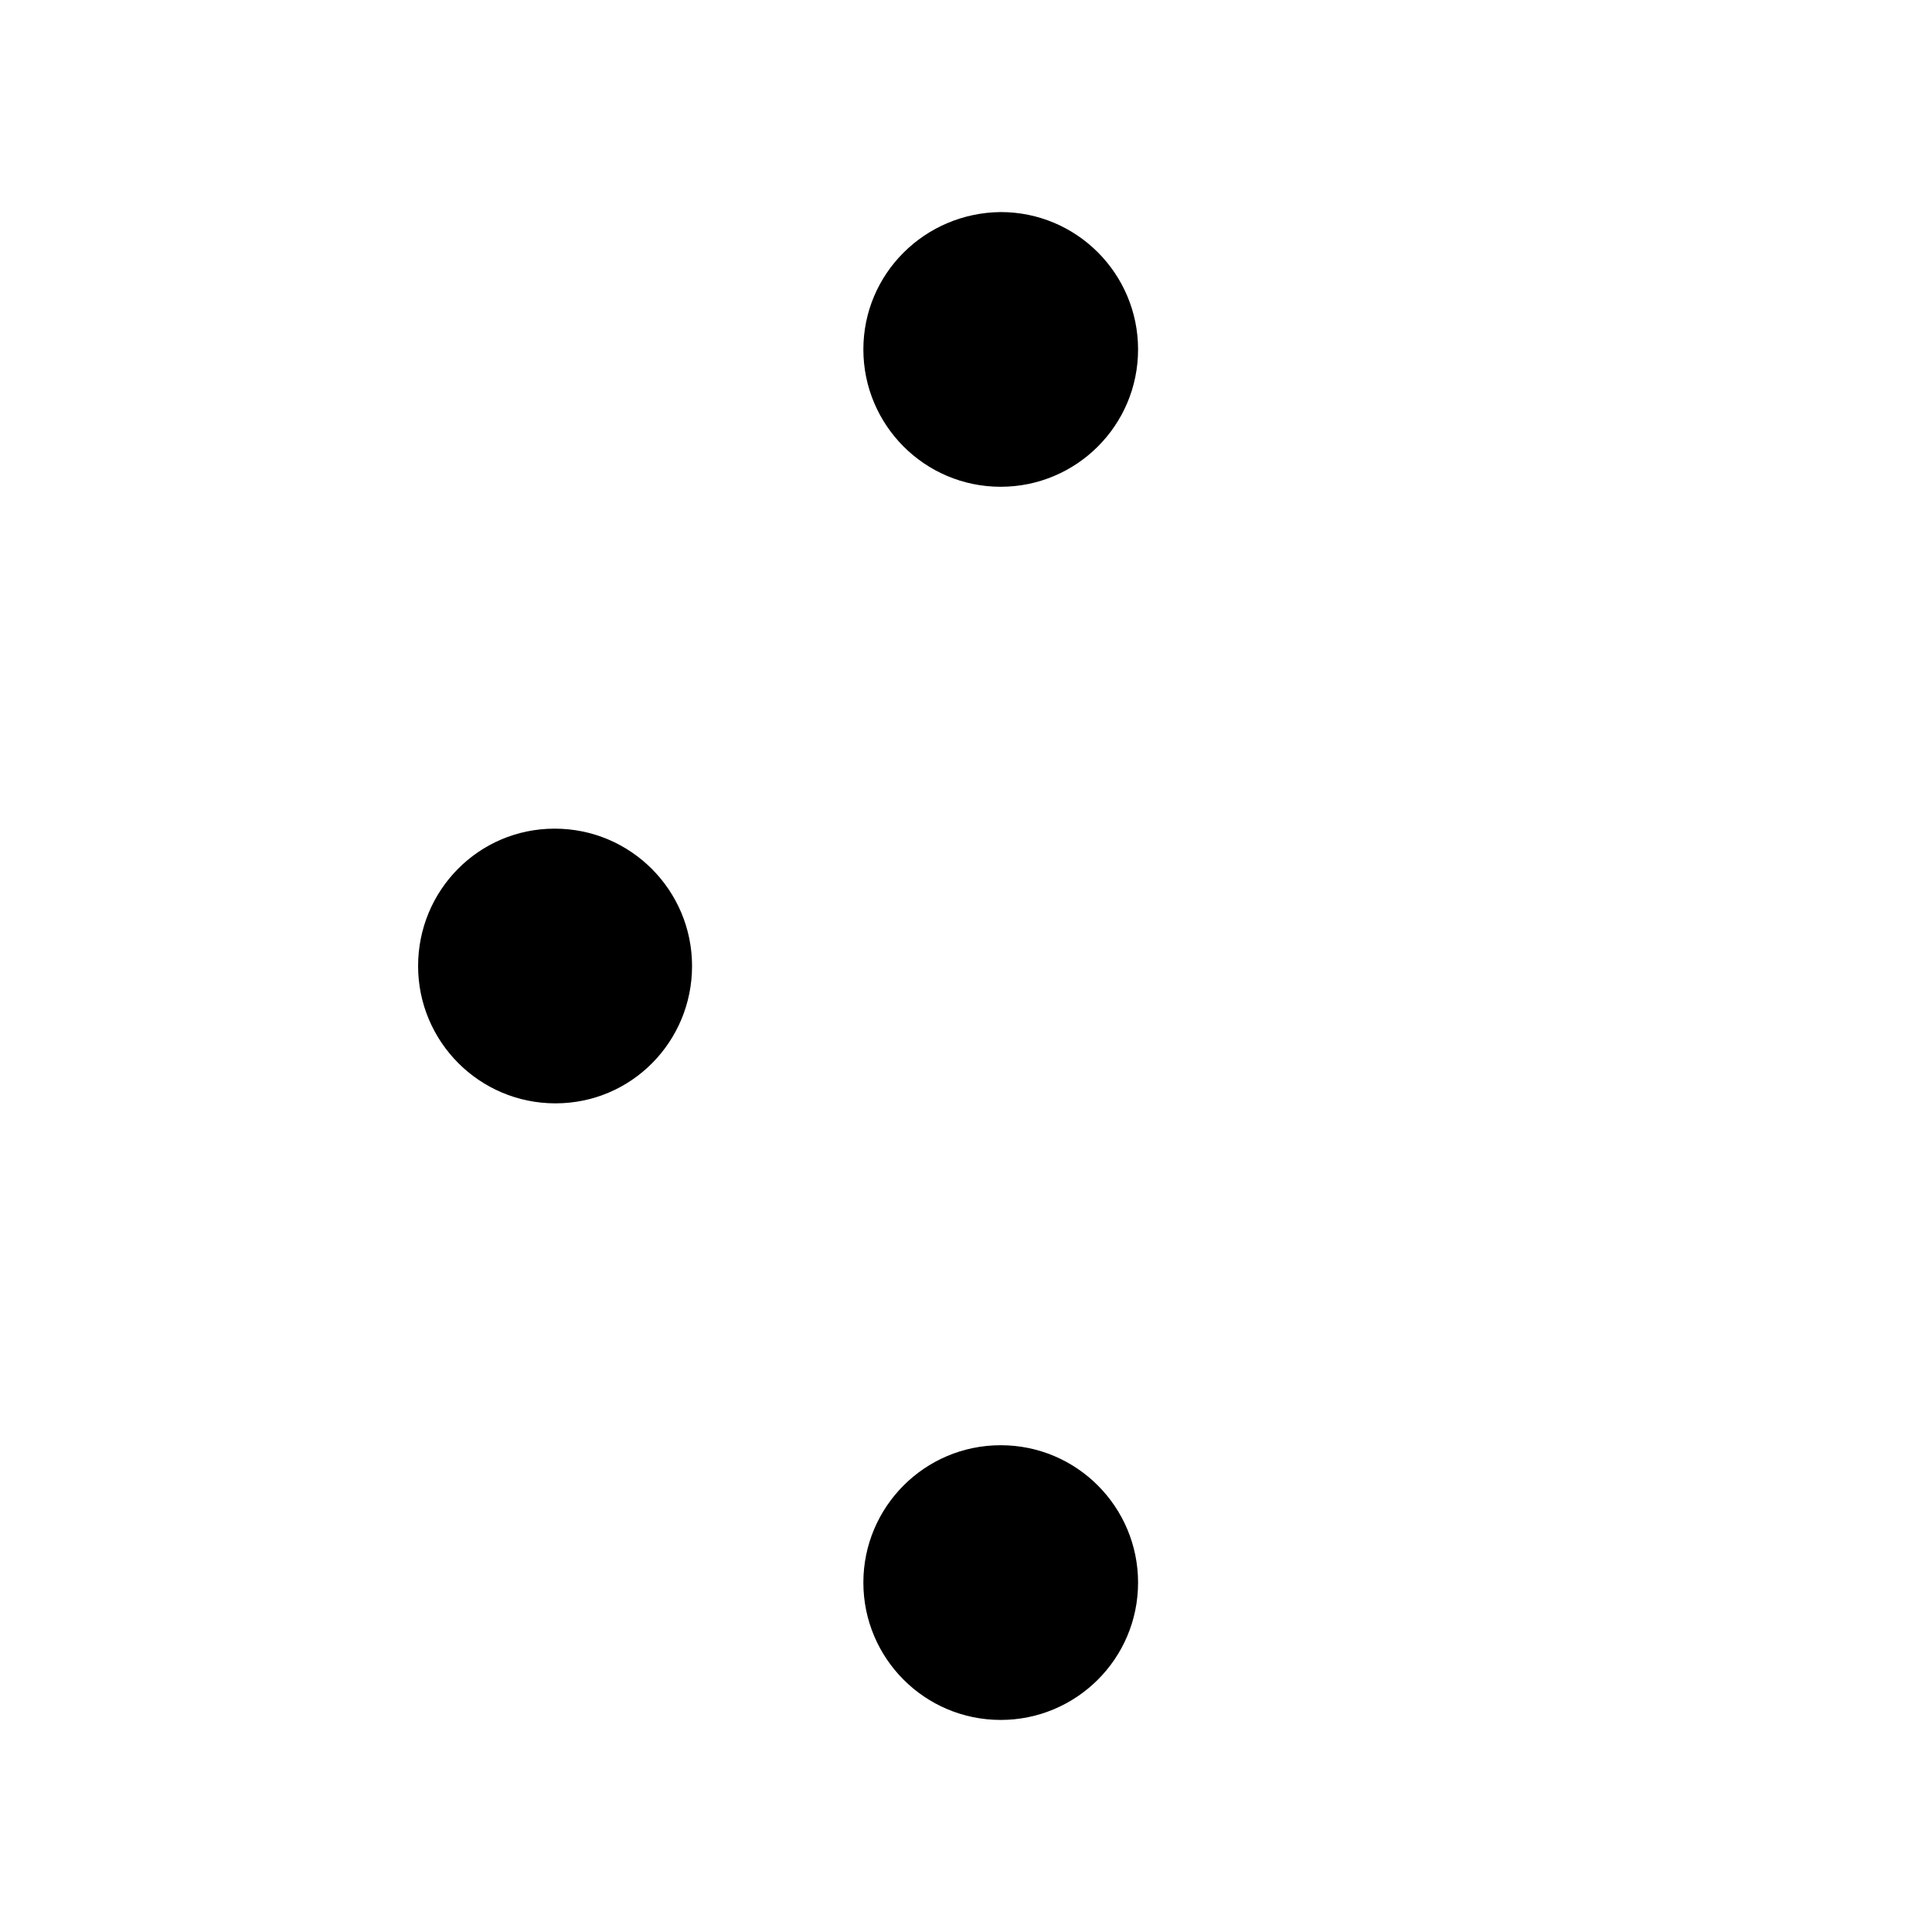
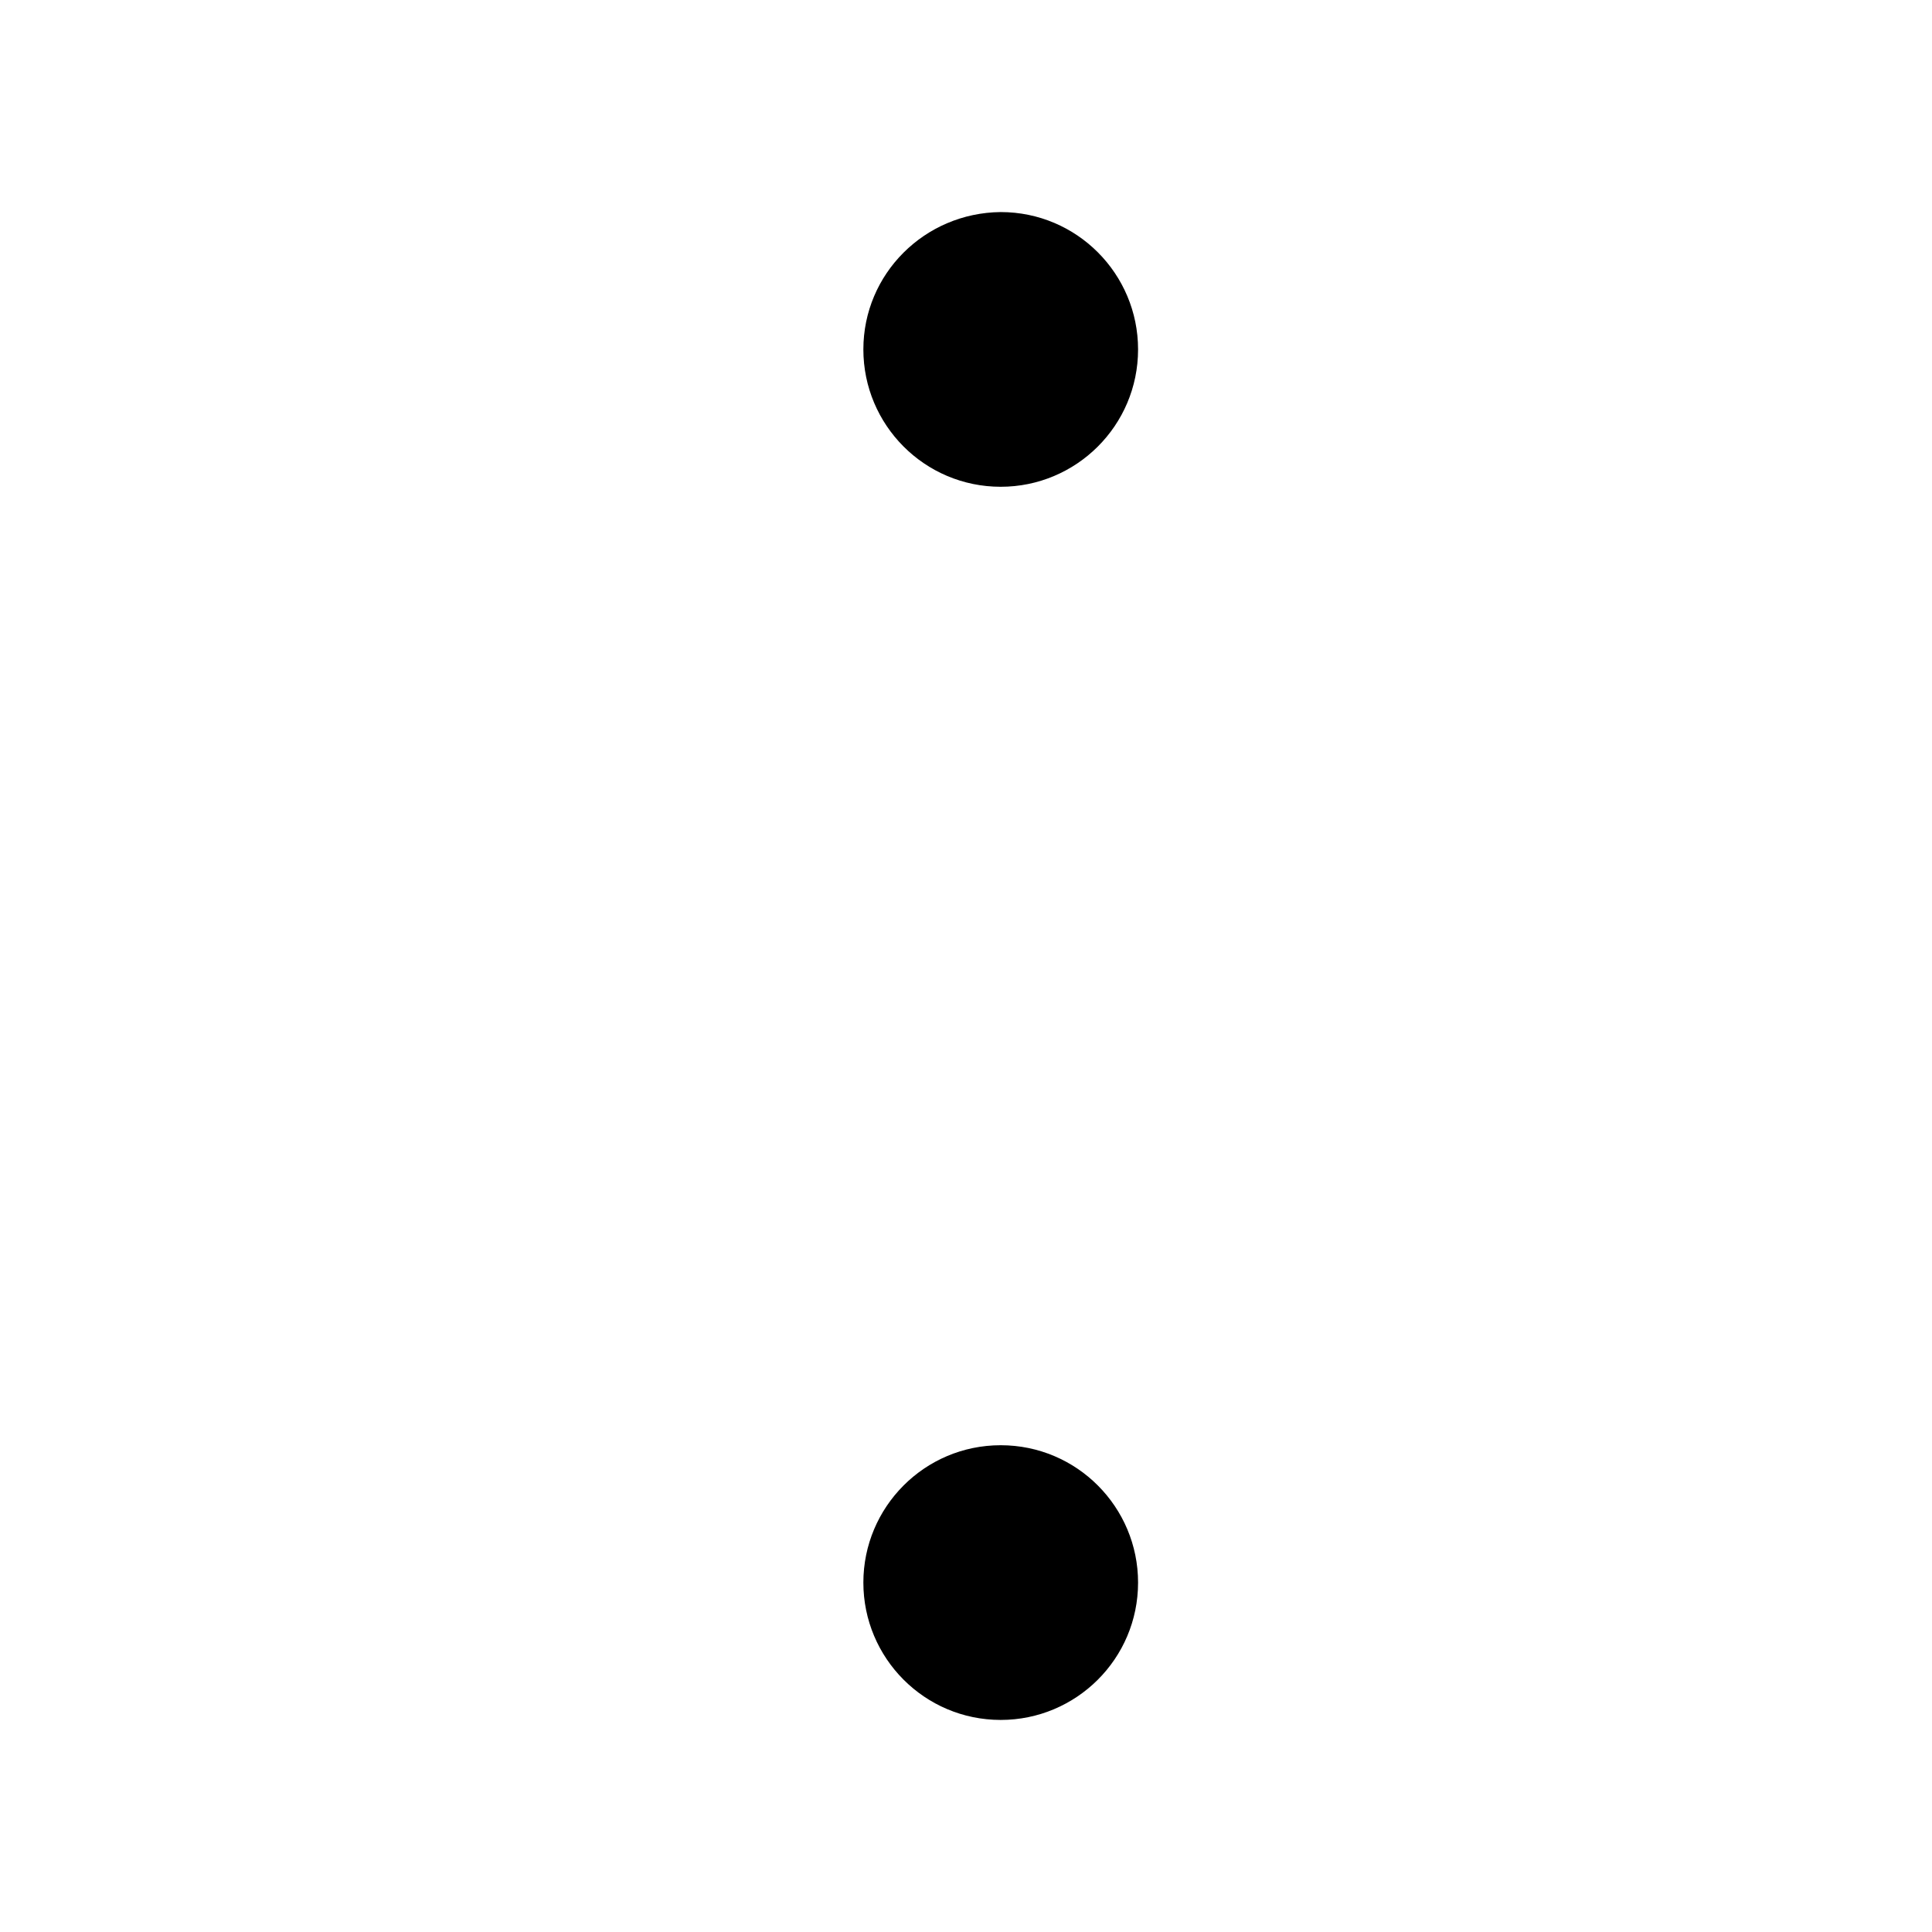
<svg xmlns="http://www.w3.org/2000/svg" version="1.1" x="0px" y="0px" viewBox="0 0 256 256" enable-background="new 0 0 256 256" xml:space="preserve">
  <g>
    <g>
-       <path fill="#000000" d="M10,46.3h86.2H10z" />
-       <path fill="#000000" d="M10,128h27.2H10z" />
      <path fill="#000000" d="M168.8,46.3h72.6H168.8z" />
      <path fill="#000000" d="M109.8,128H246H109.8z" />
      <path fill="#000000" d="M114.4,46.3c0,10,8.1,18.2,18.2,18.2c10,0,18.2-8.1,18.2-18.2c0-10-8.1-18.2-18.2-18.2C122.5,28.2,114.4,36.3,114.4,46.3z" />
-       <path fill="#000000" d="M10,209.7h86.2H10z" />
-       <path fill="#000000" d="M168.8,209.7h72.6H168.8z" />
      <path fill="#000000" d="M114.4,209.7c0,10,8.1,18.2,18.2,18.2c10,0,18.2-8.1,18.2-18.2c0-10-8.1-18.2-18.2-18.2C122.5,191.5,114.4,199.7,114.4,209.7z" />
-       <path fill="#000000" d="M55.4,128c0,10,8.1,18.2,18.2,18.2S91.7,138,91.7,128s-8.1-18.2-18.2-18.2S55.4,118,55.4,128z" />
    </g>
  </g>
</svg>